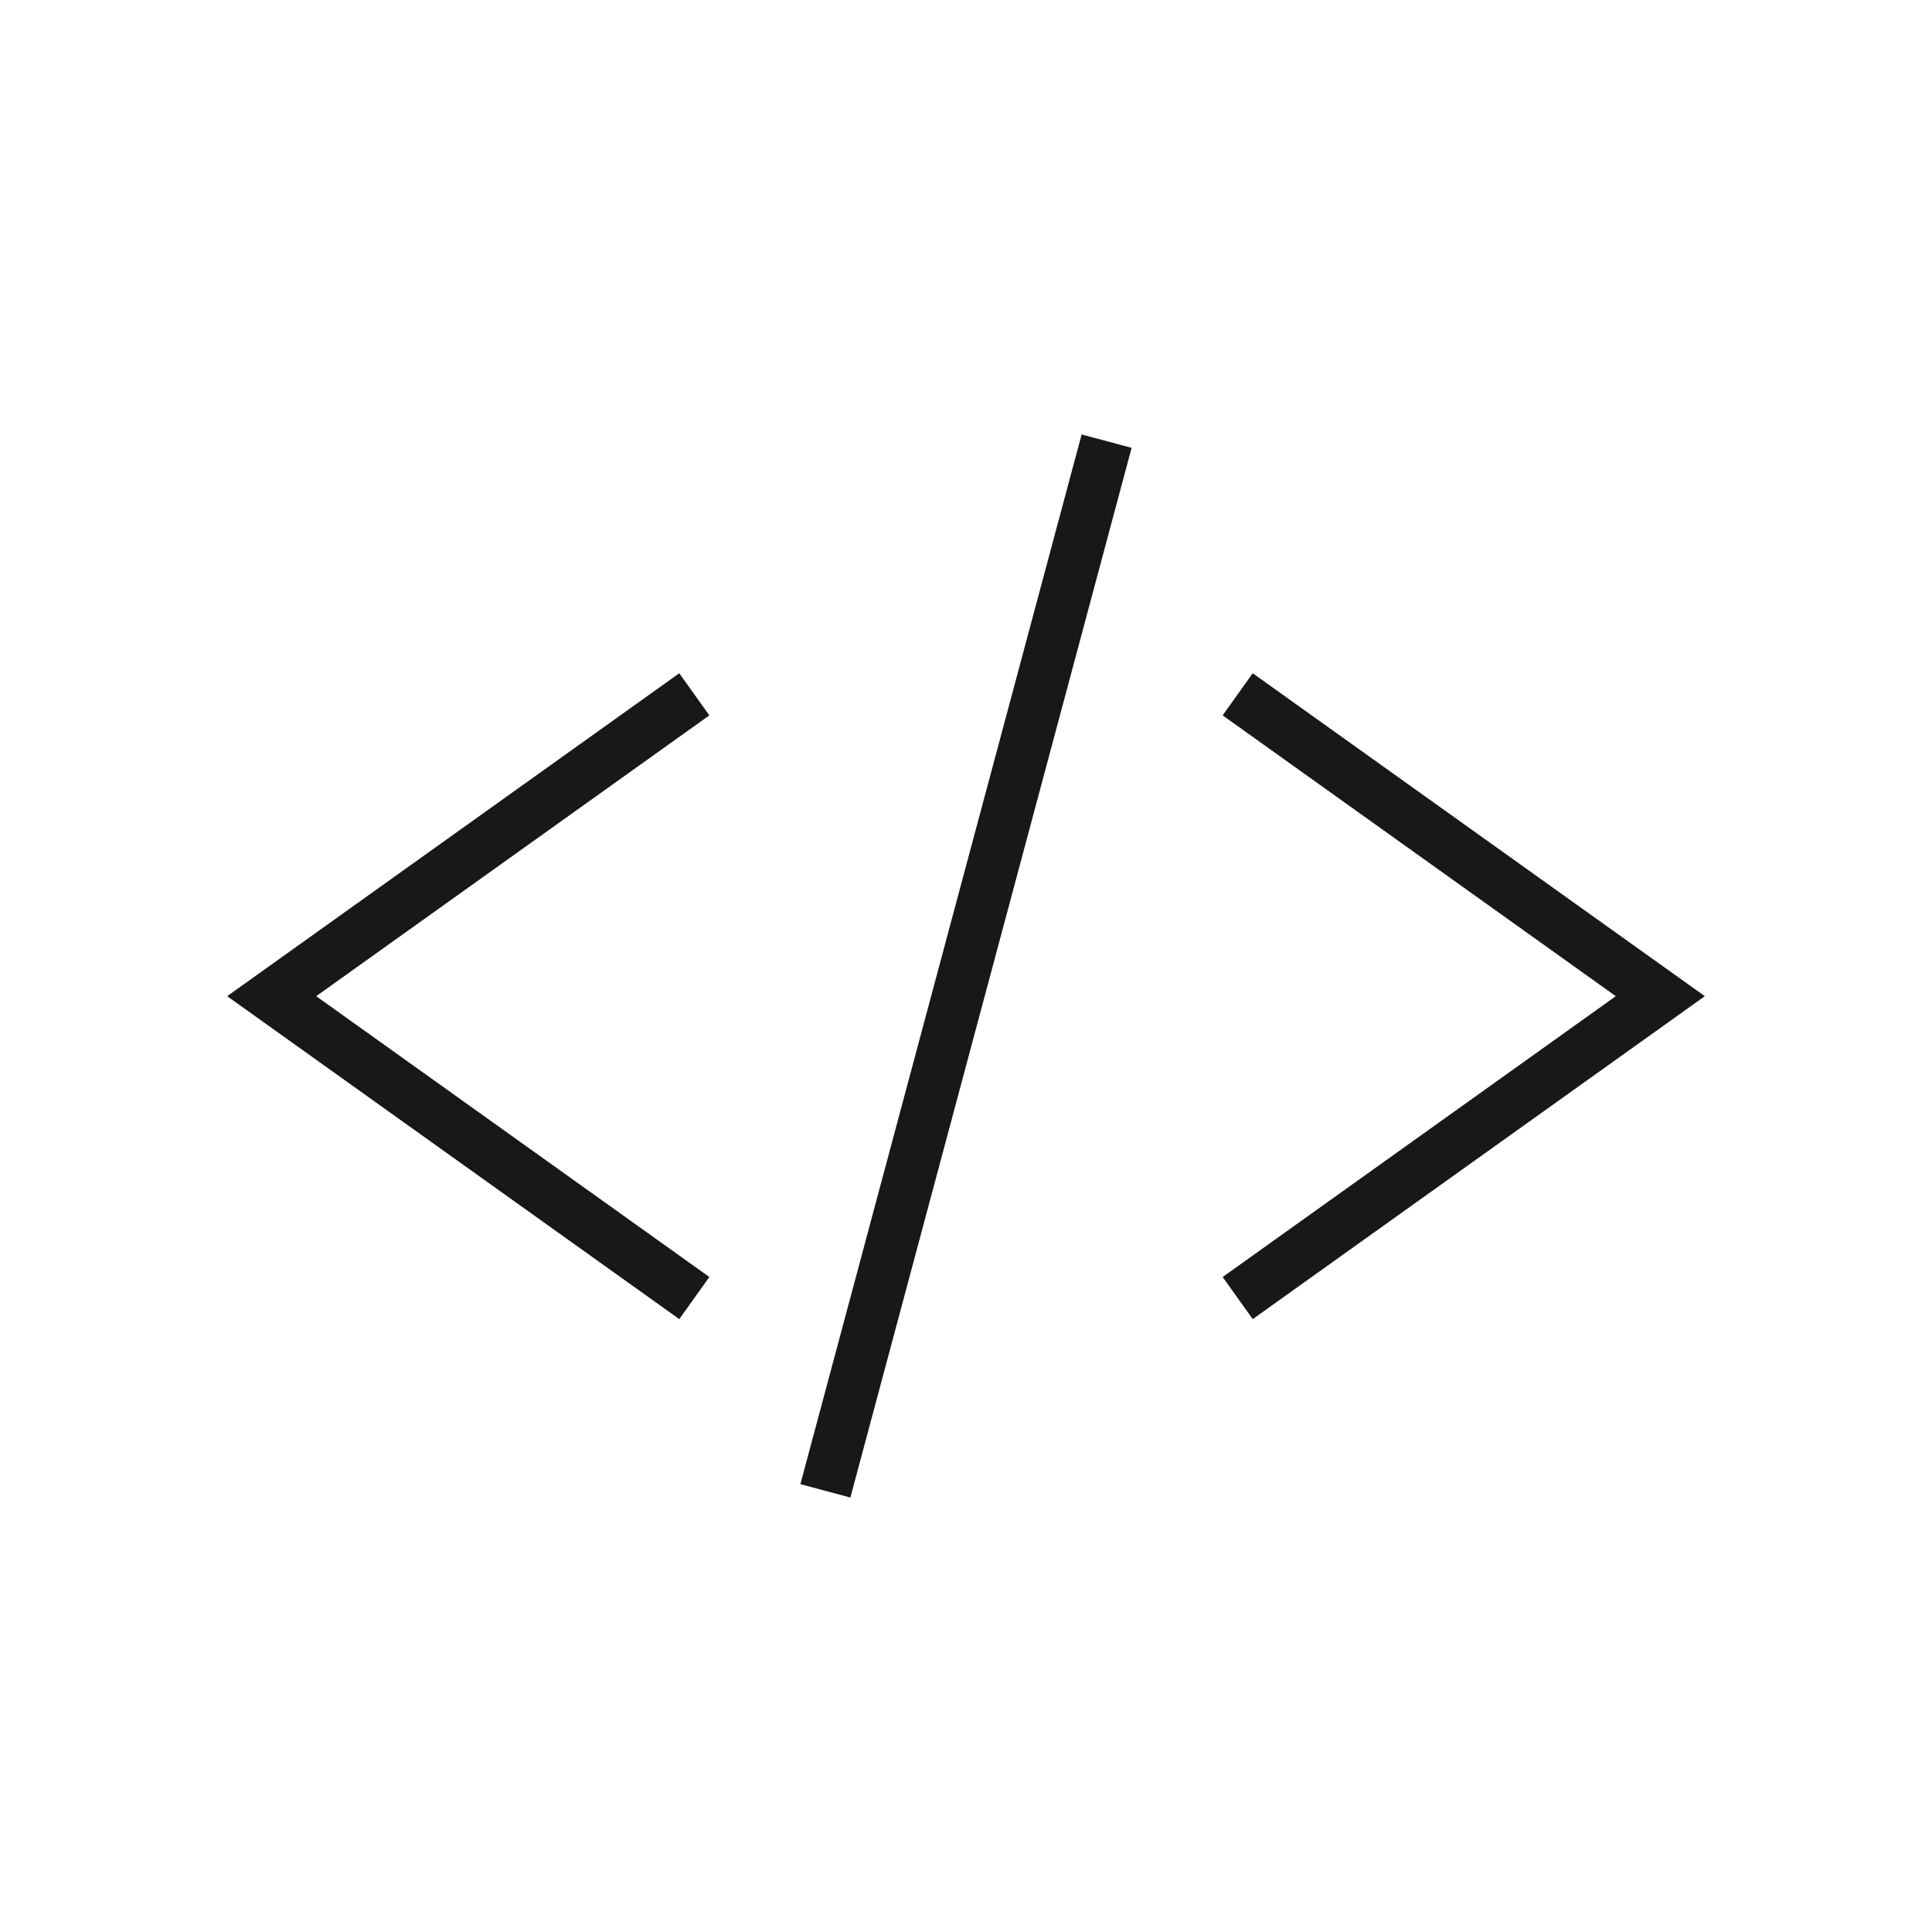
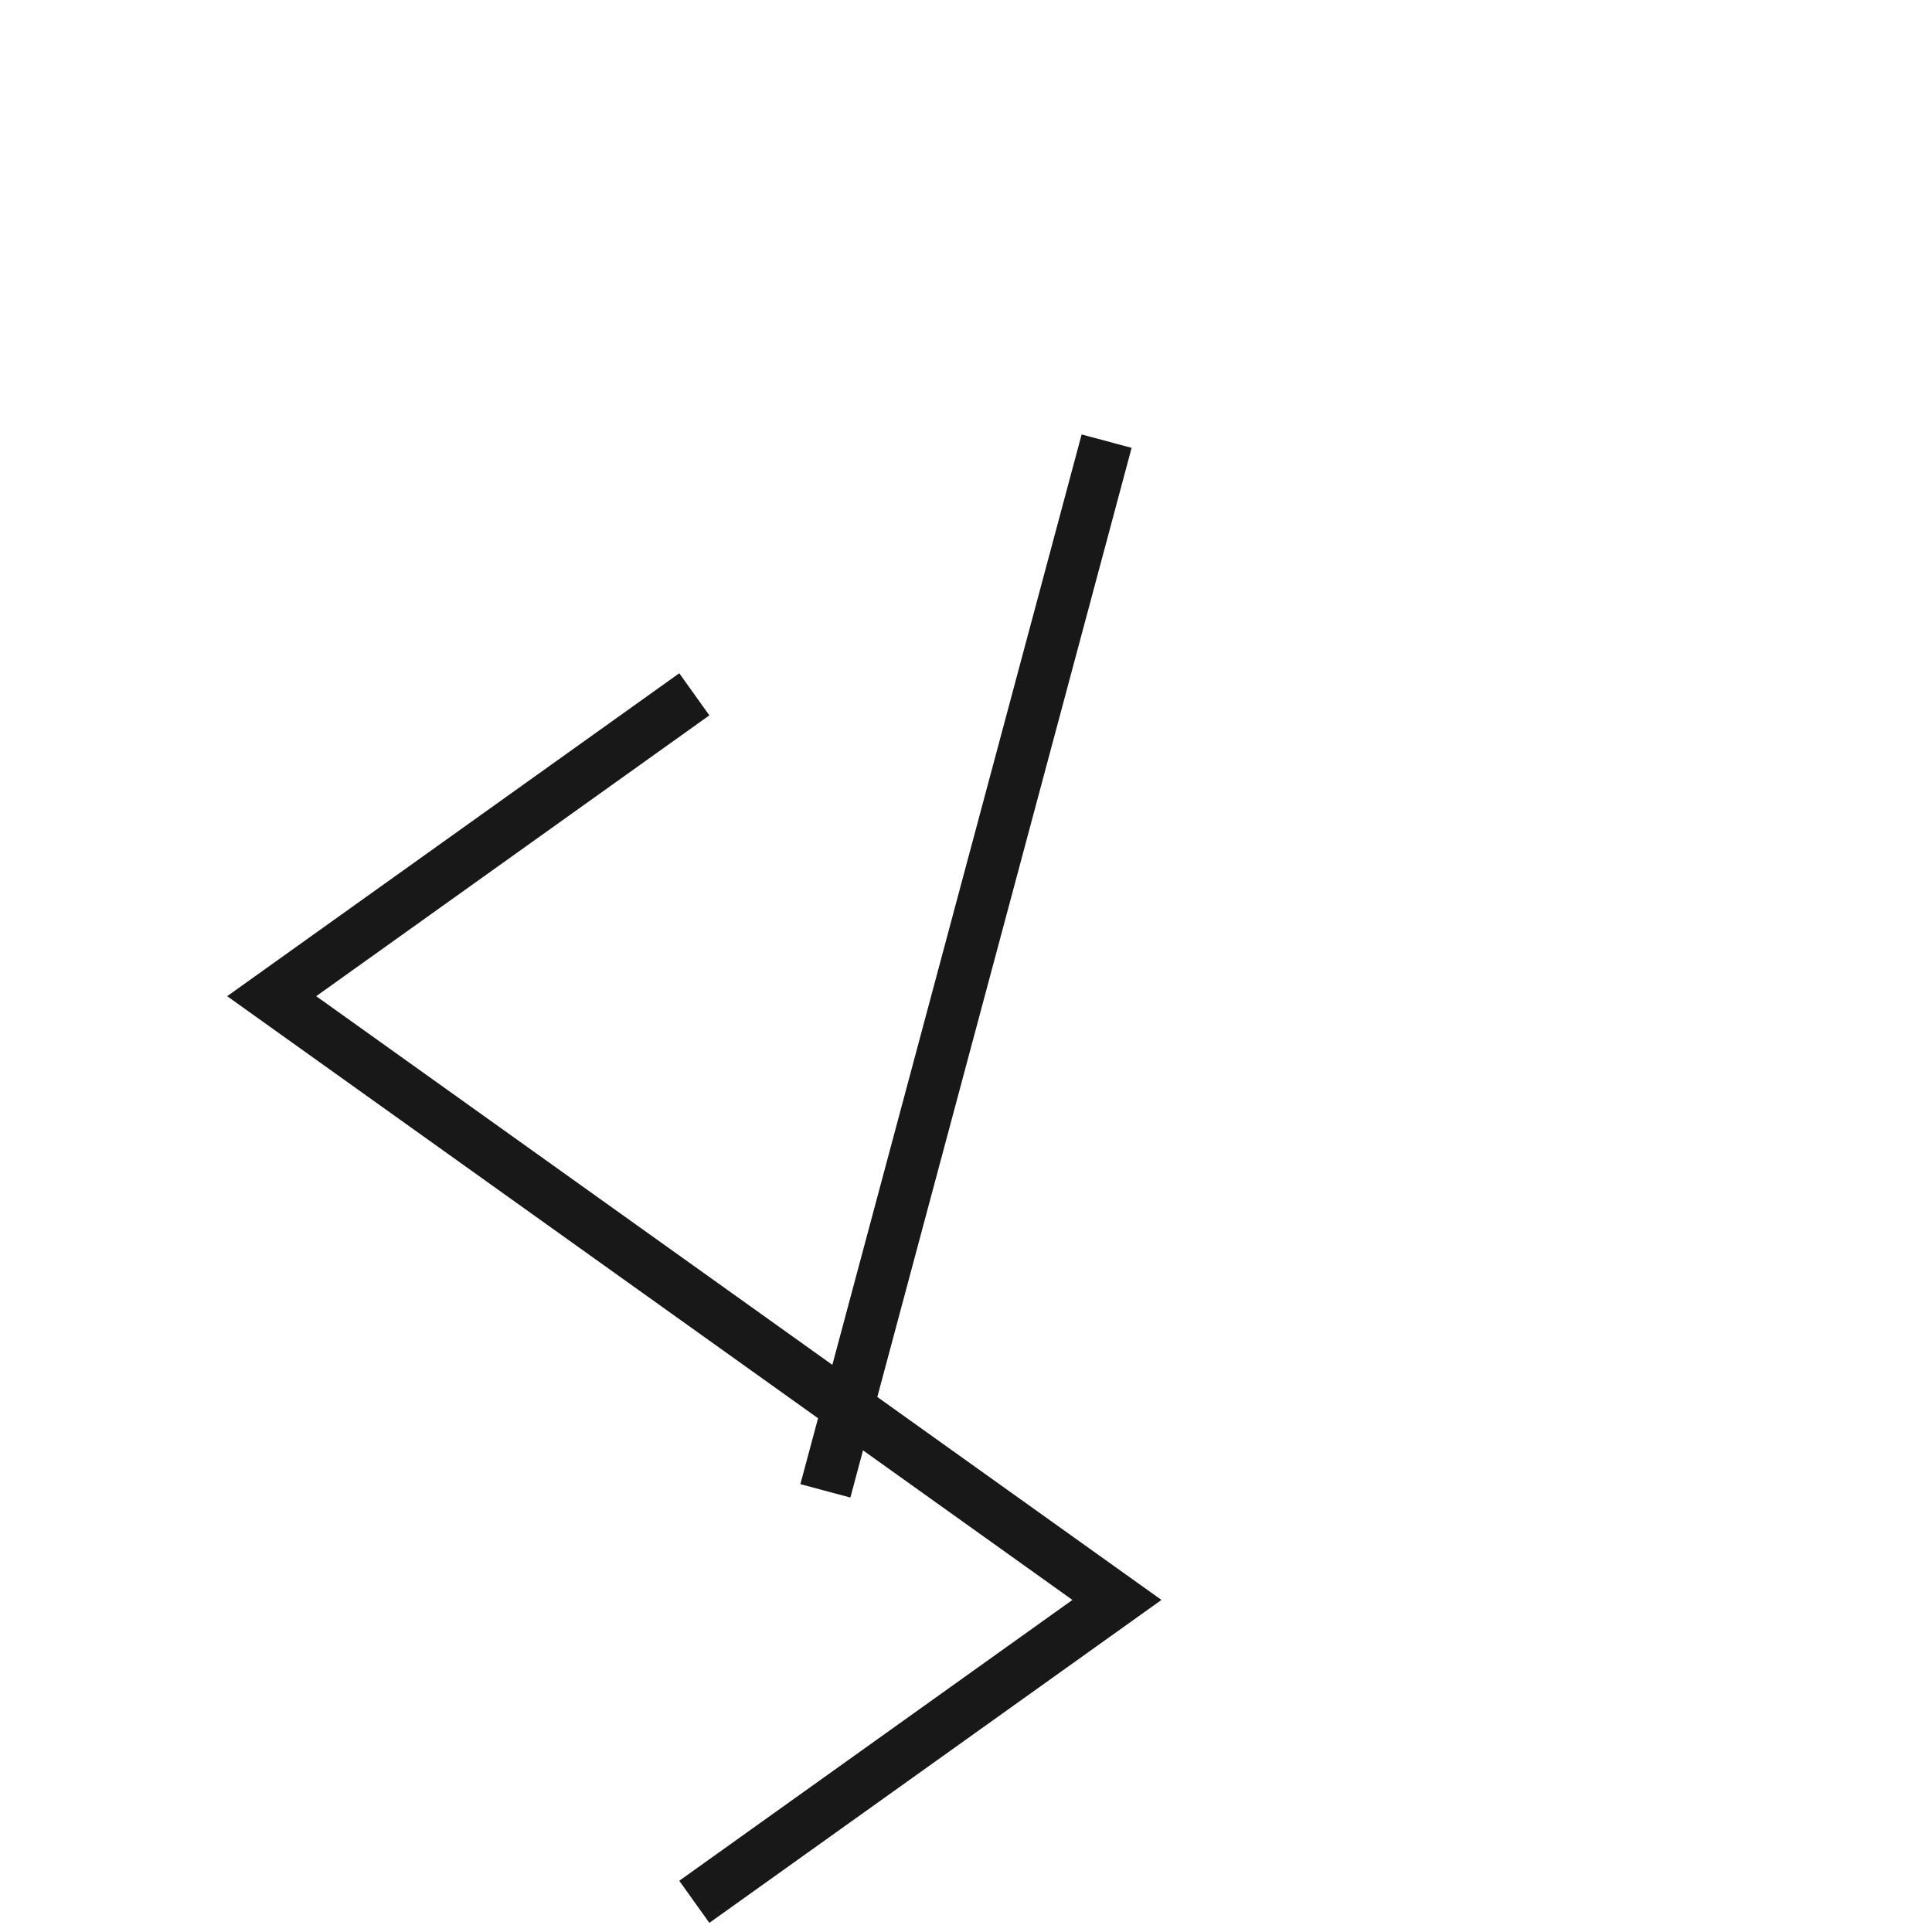
<svg xmlns="http://www.w3.org/2000/svg" width="56" height="56" fill="none">
-   <path d="m20.125 20.125-12.25 8.75 12.25 8.75M35.875 20.125l12.25 8.75-12.25 8.75M32.076 12.787l-8.152 30.426" stroke="#181818" stroke-width="1.5" />
+   <path d="m20.125 20.125-12.25 8.75 12.25 8.75l12.25 8.75-12.25 8.75M32.076 12.787l-8.152 30.426" stroke="#181818" stroke-width="1.5" />
</svg>